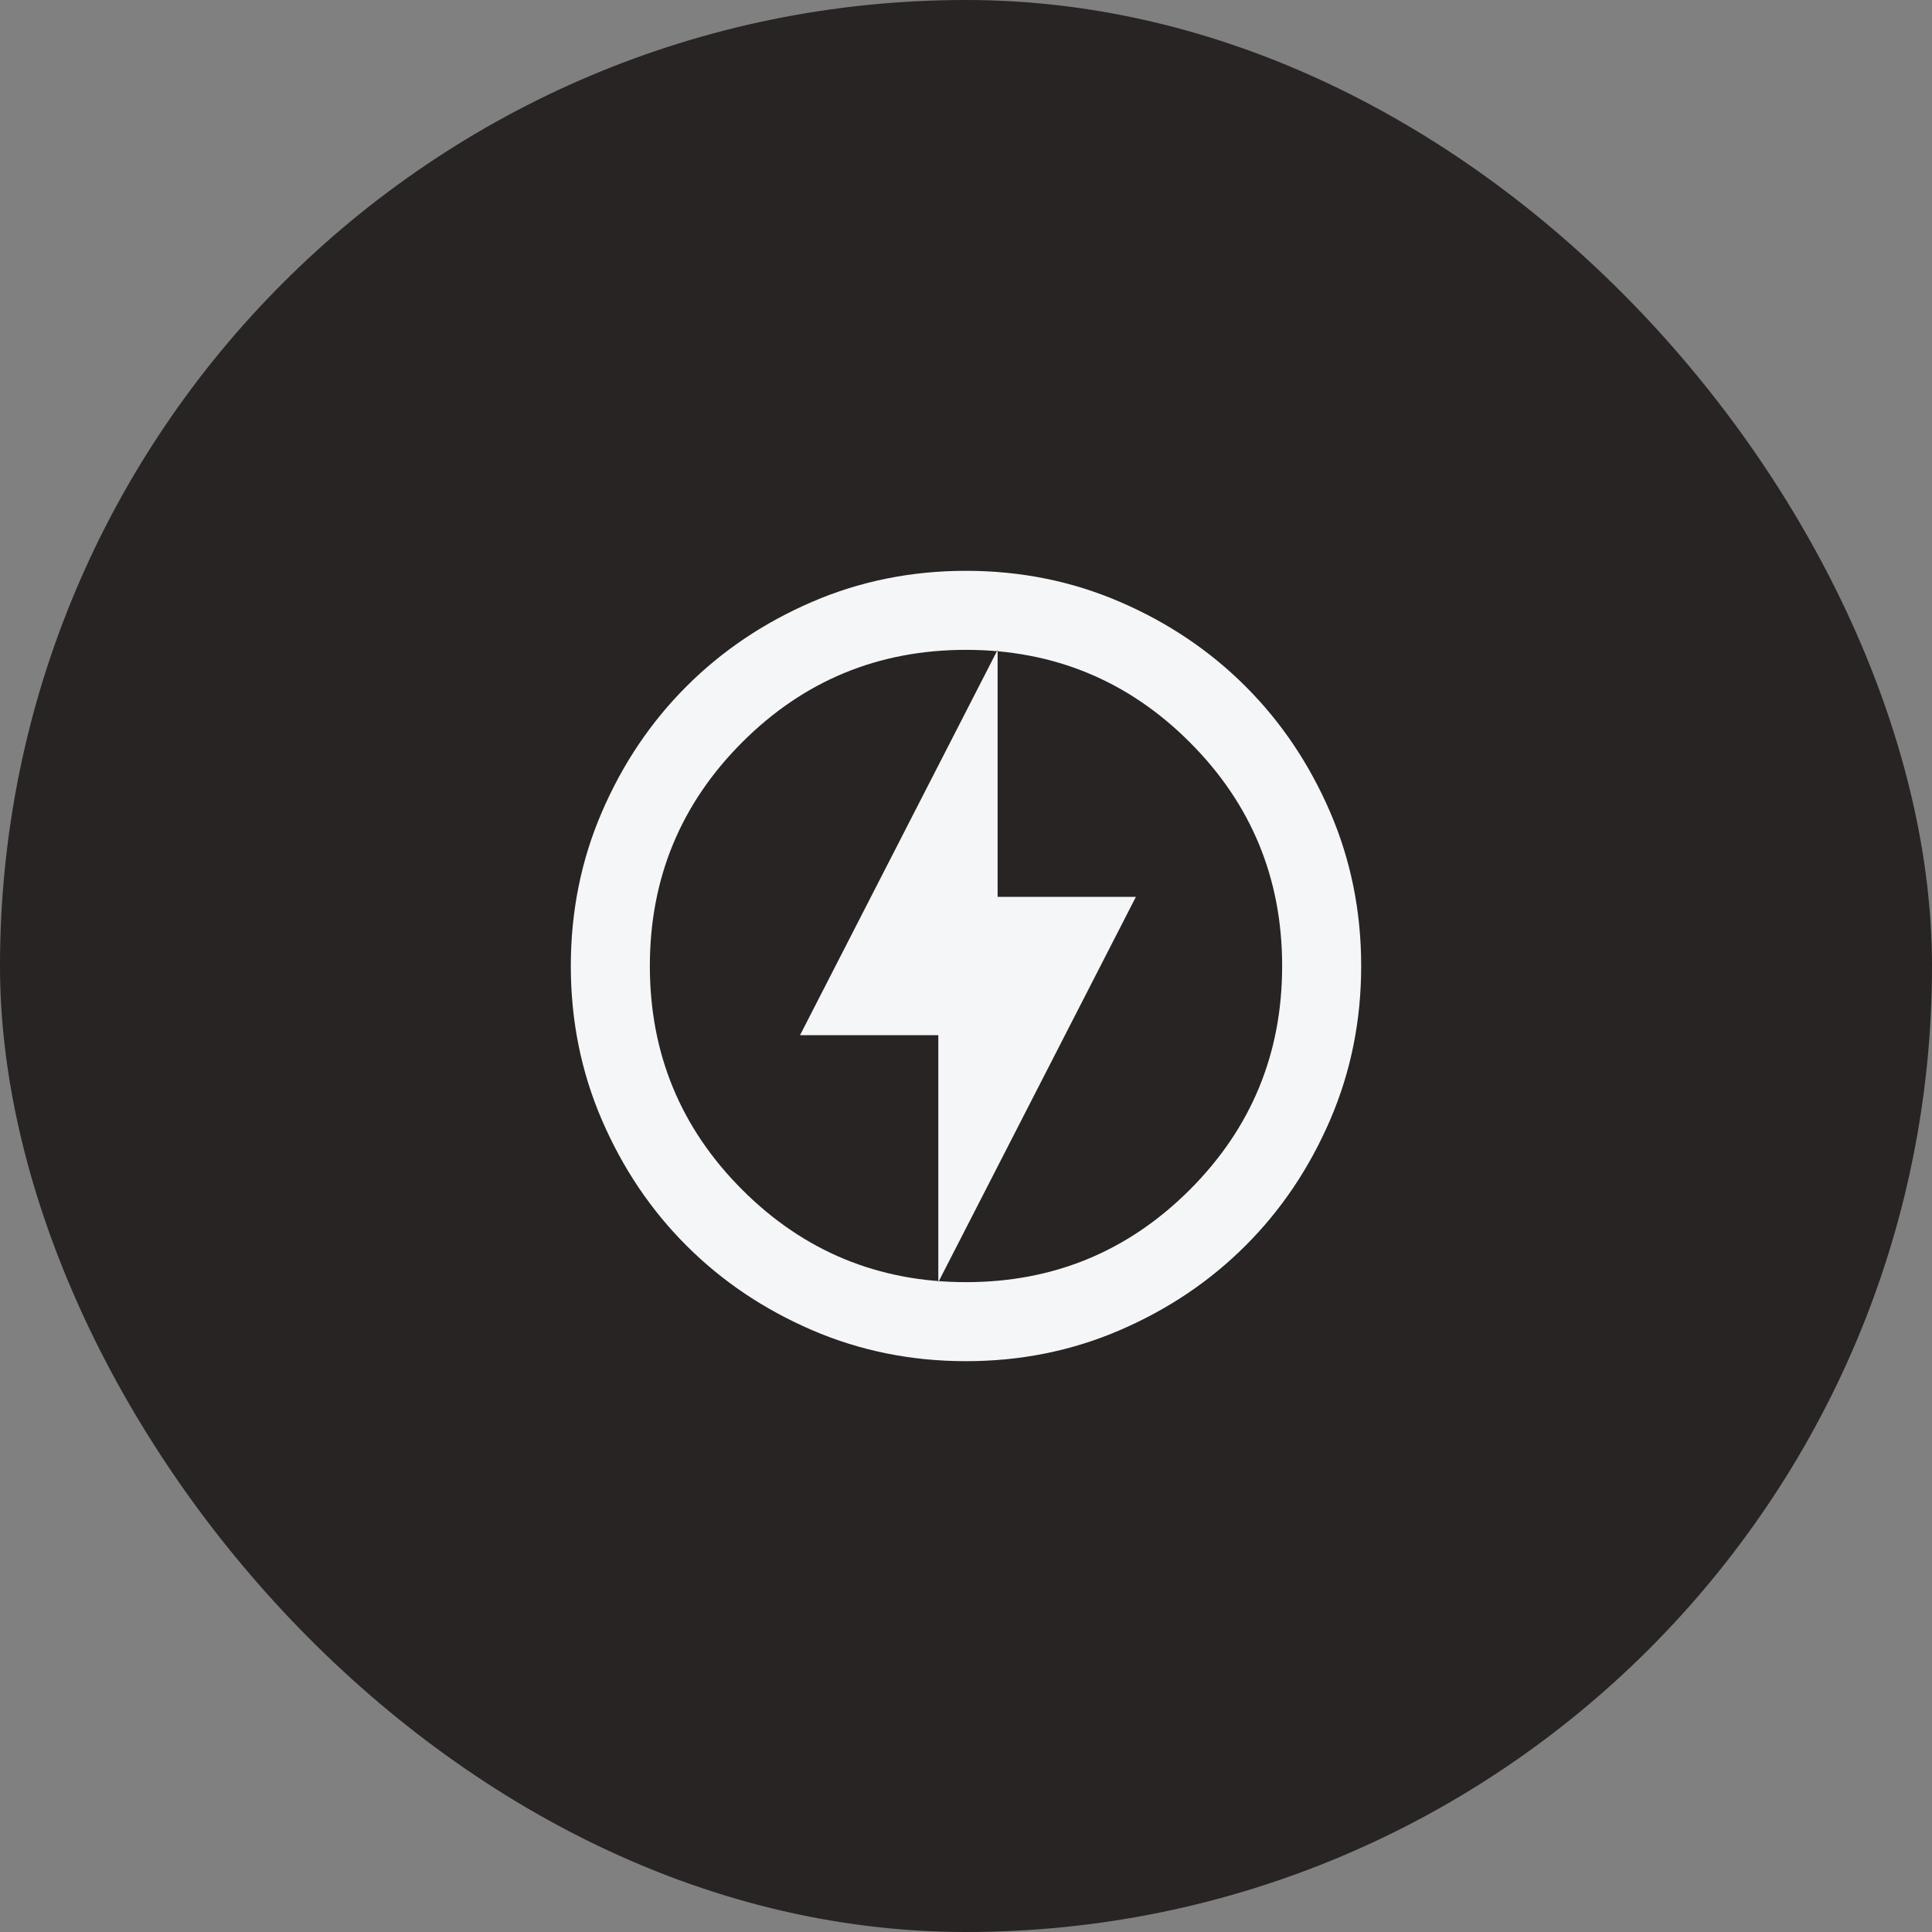
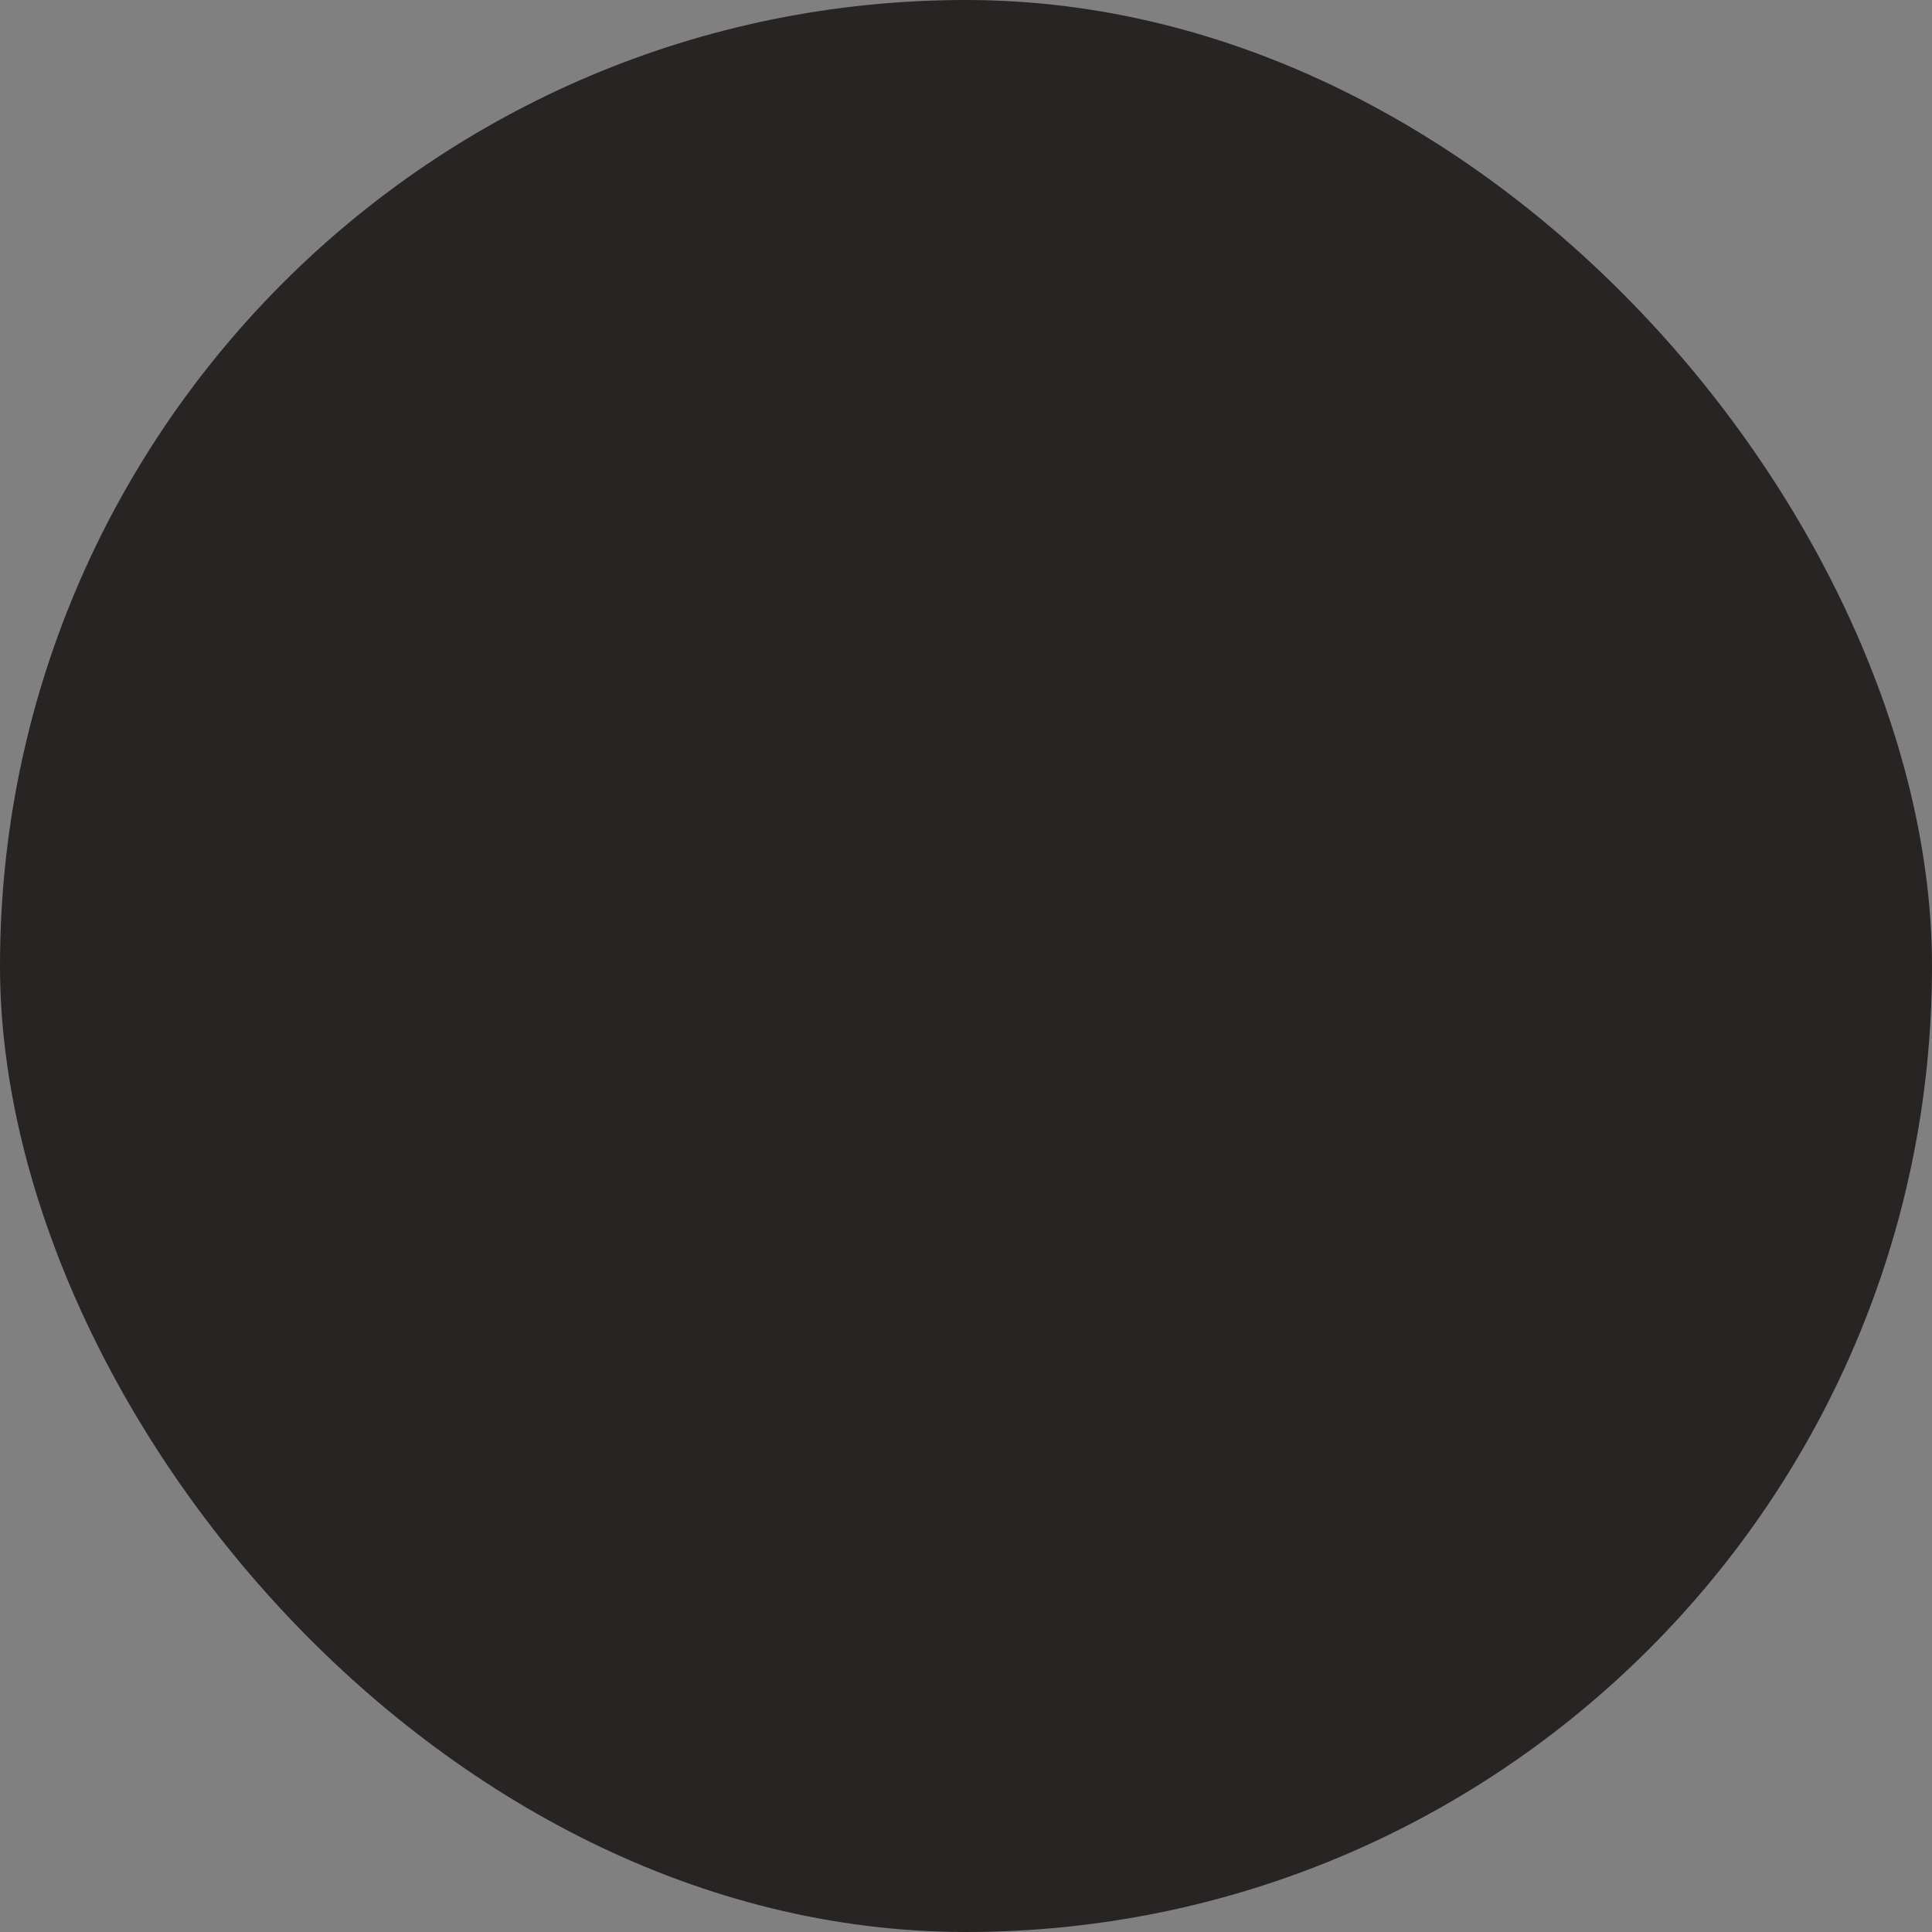
<svg xmlns="http://www.w3.org/2000/svg" width="55" height="55" viewBox="0 0 55 55" fill="none">
  <rect x="0" y="0" width="55" height="55" fill="#808080" stroke="none" />
  <rect width="55" height="55" rx="27.5" fill="#272423" />
  <mask id="mask0_51_641" style="mask-type:alpha" maskUnits="userSpaceOnUse" x="14" y="14" width="27" height="27">
-     <rect x="14" y="14" width="27" height="27" fill="#D9D9D9" />
-   </mask>
+     </mask>
  <g mask="url(#mask0_51_641)">
-     <path d="M26.712 36.5L32.337 25.531H28.4V18.5L22.775 29.469H26.712V36.5ZM27.5 38.75C25.944 38.75 24.481 38.455 23.113 37.864C21.744 37.273 20.553 36.472 19.541 35.459C18.528 34.447 17.727 33.256 17.136 31.887C16.545 30.519 16.25 29.056 16.25 27.5C16.25 25.944 16.545 24.481 17.136 23.113C17.727 21.744 18.528 20.553 19.541 19.541C20.553 18.528 21.744 17.727 23.113 17.136C24.481 16.545 25.944 16.25 27.5 16.25C29.056 16.25 30.519 16.545 31.887 17.136C33.256 17.727 34.447 18.528 35.459 19.541C36.472 20.553 37.273 21.744 37.864 23.113C38.455 24.481 38.75 25.944 38.75 27.5C38.75 29.056 38.455 30.519 37.864 31.887C37.273 33.256 36.472 34.447 35.459 35.459C34.447 36.472 33.256 37.273 31.887 37.864C30.519 38.455 29.056 38.75 27.5 38.75ZM27.5 36.5C29.994 36.5 32.117 35.623 33.87 33.87C35.623 32.117 36.5 29.994 36.5 27.5C36.5 25.006 35.623 22.883 33.87 21.13C32.117 19.377 29.994 18.5 27.5 18.5C25.006 18.5 22.883 19.377 21.13 21.13C19.377 22.883 18.5 25.006 18.5 27.5C18.5 29.994 19.377 32.117 21.13 33.87C22.883 35.623 25.006 36.5 27.5 36.5Z" fill="#F5F6F7" />
-   </g>
+     </g>
</svg>